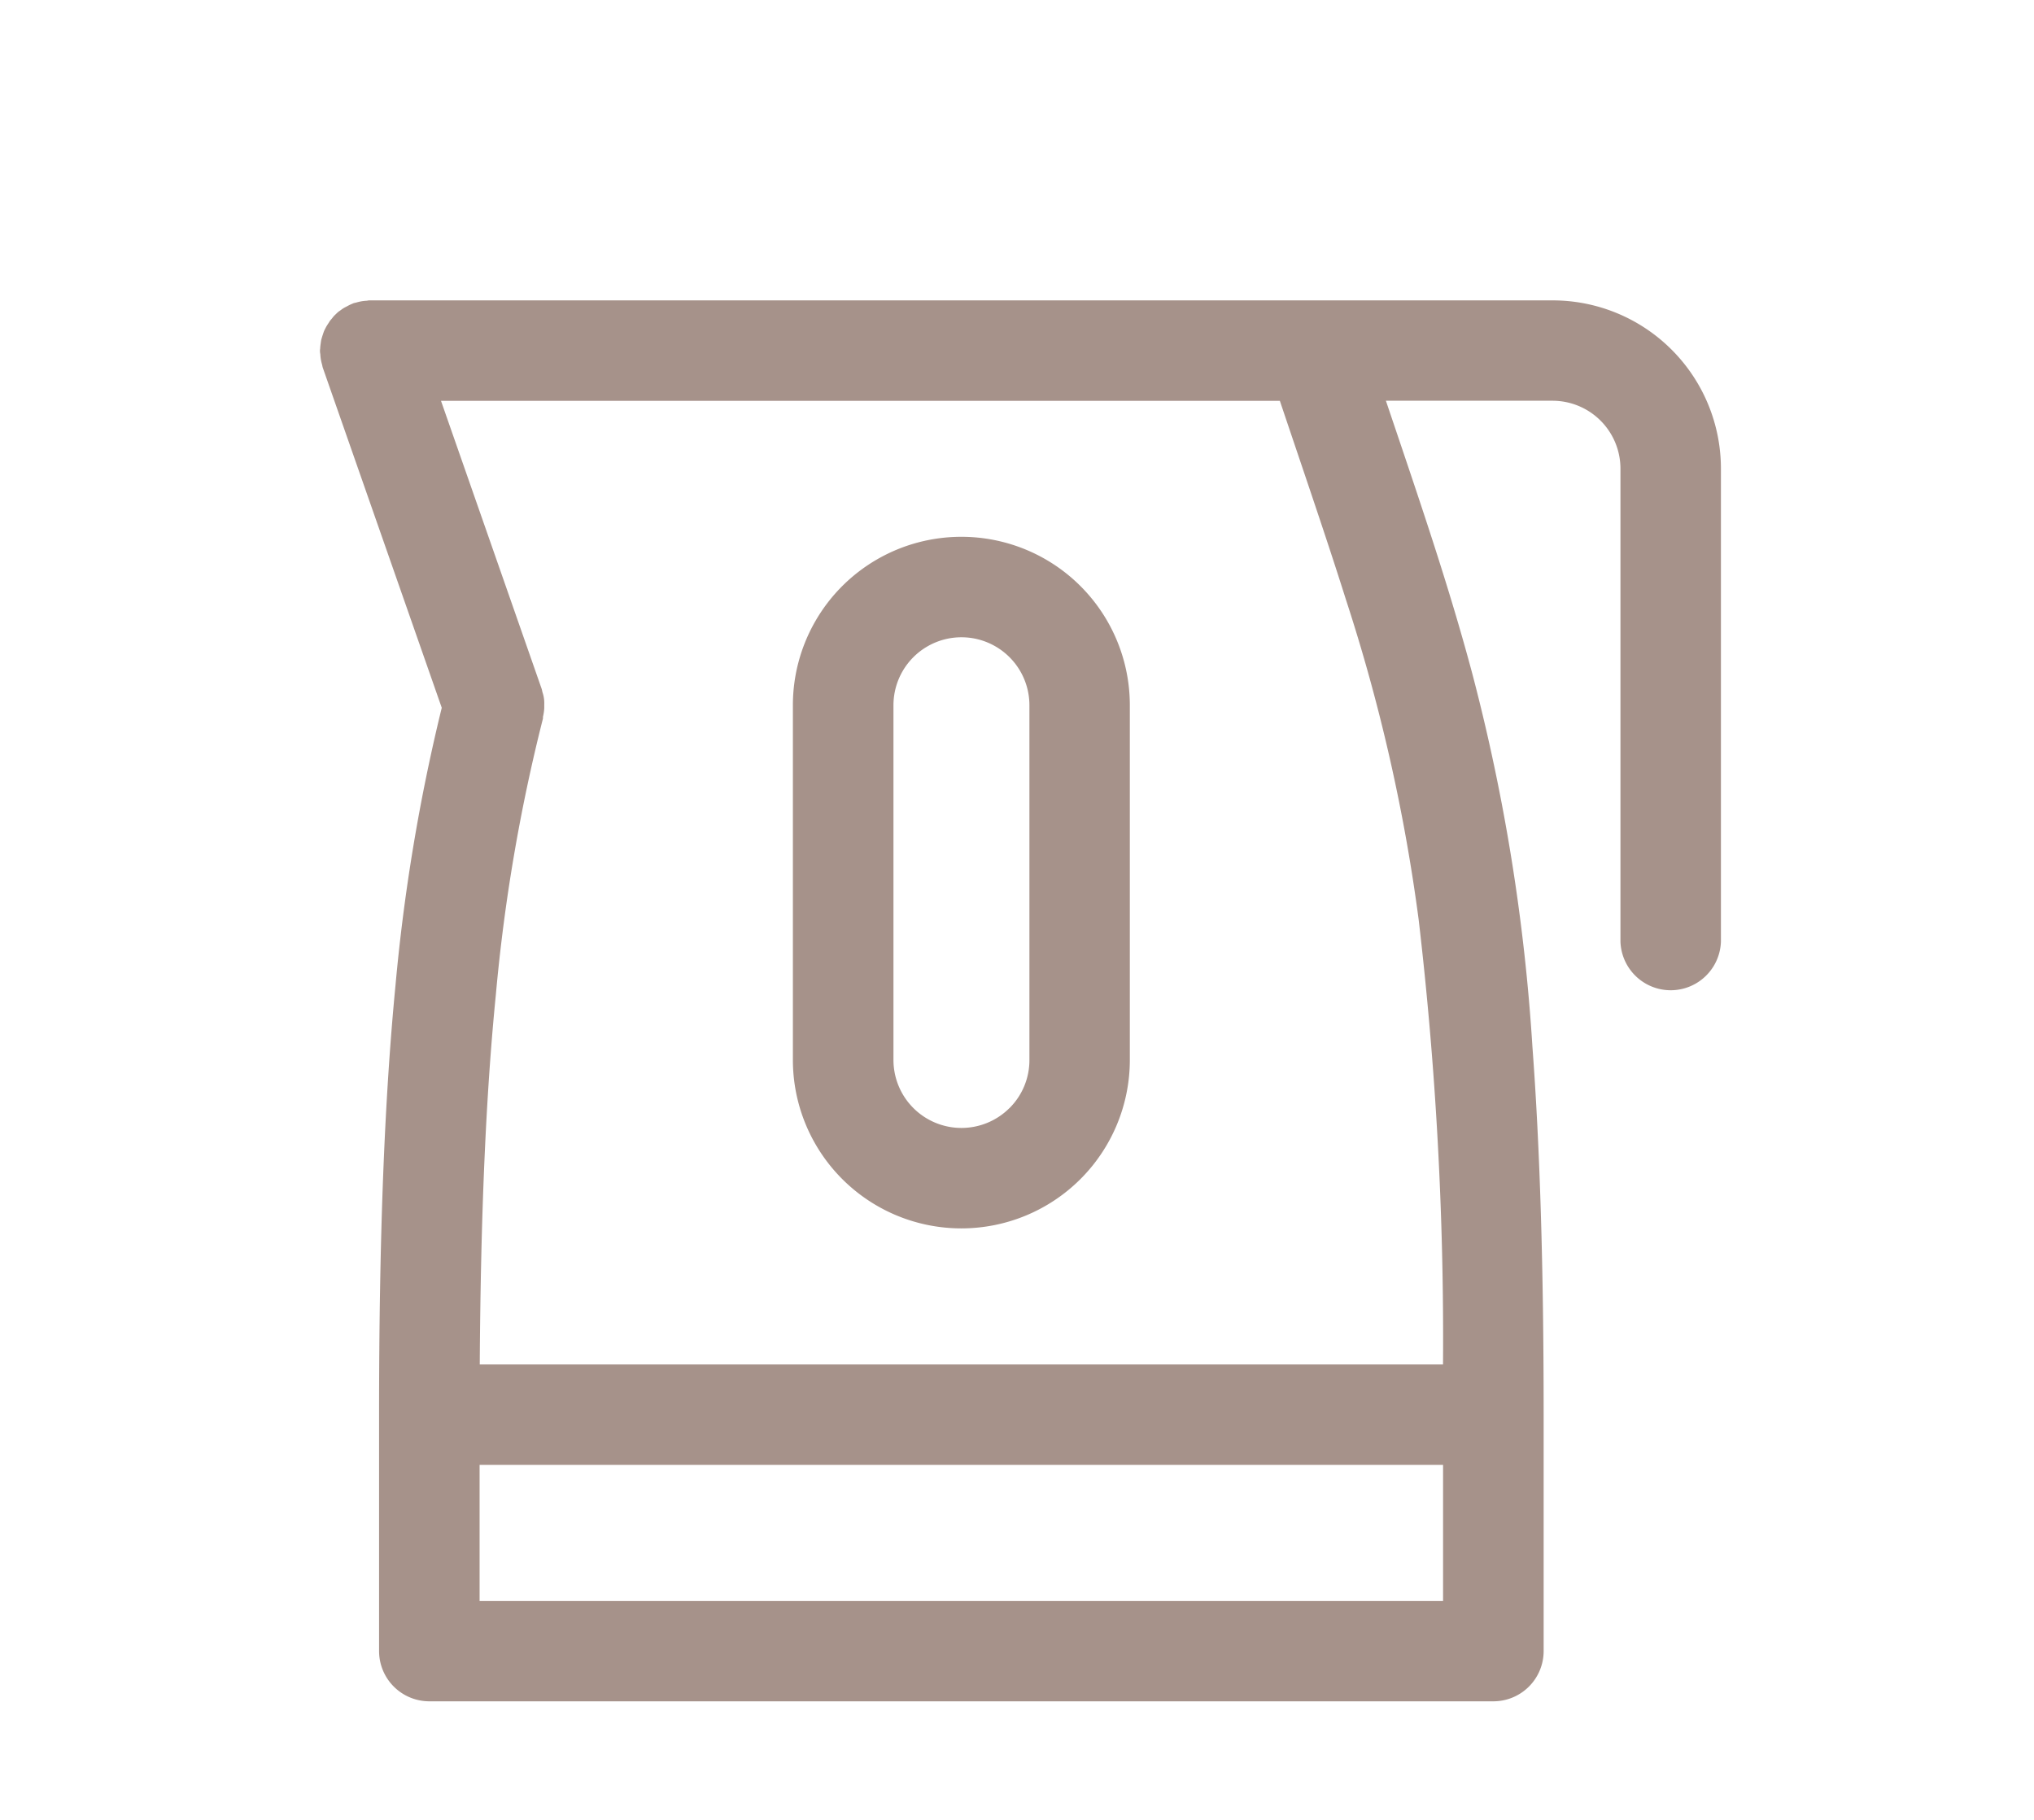
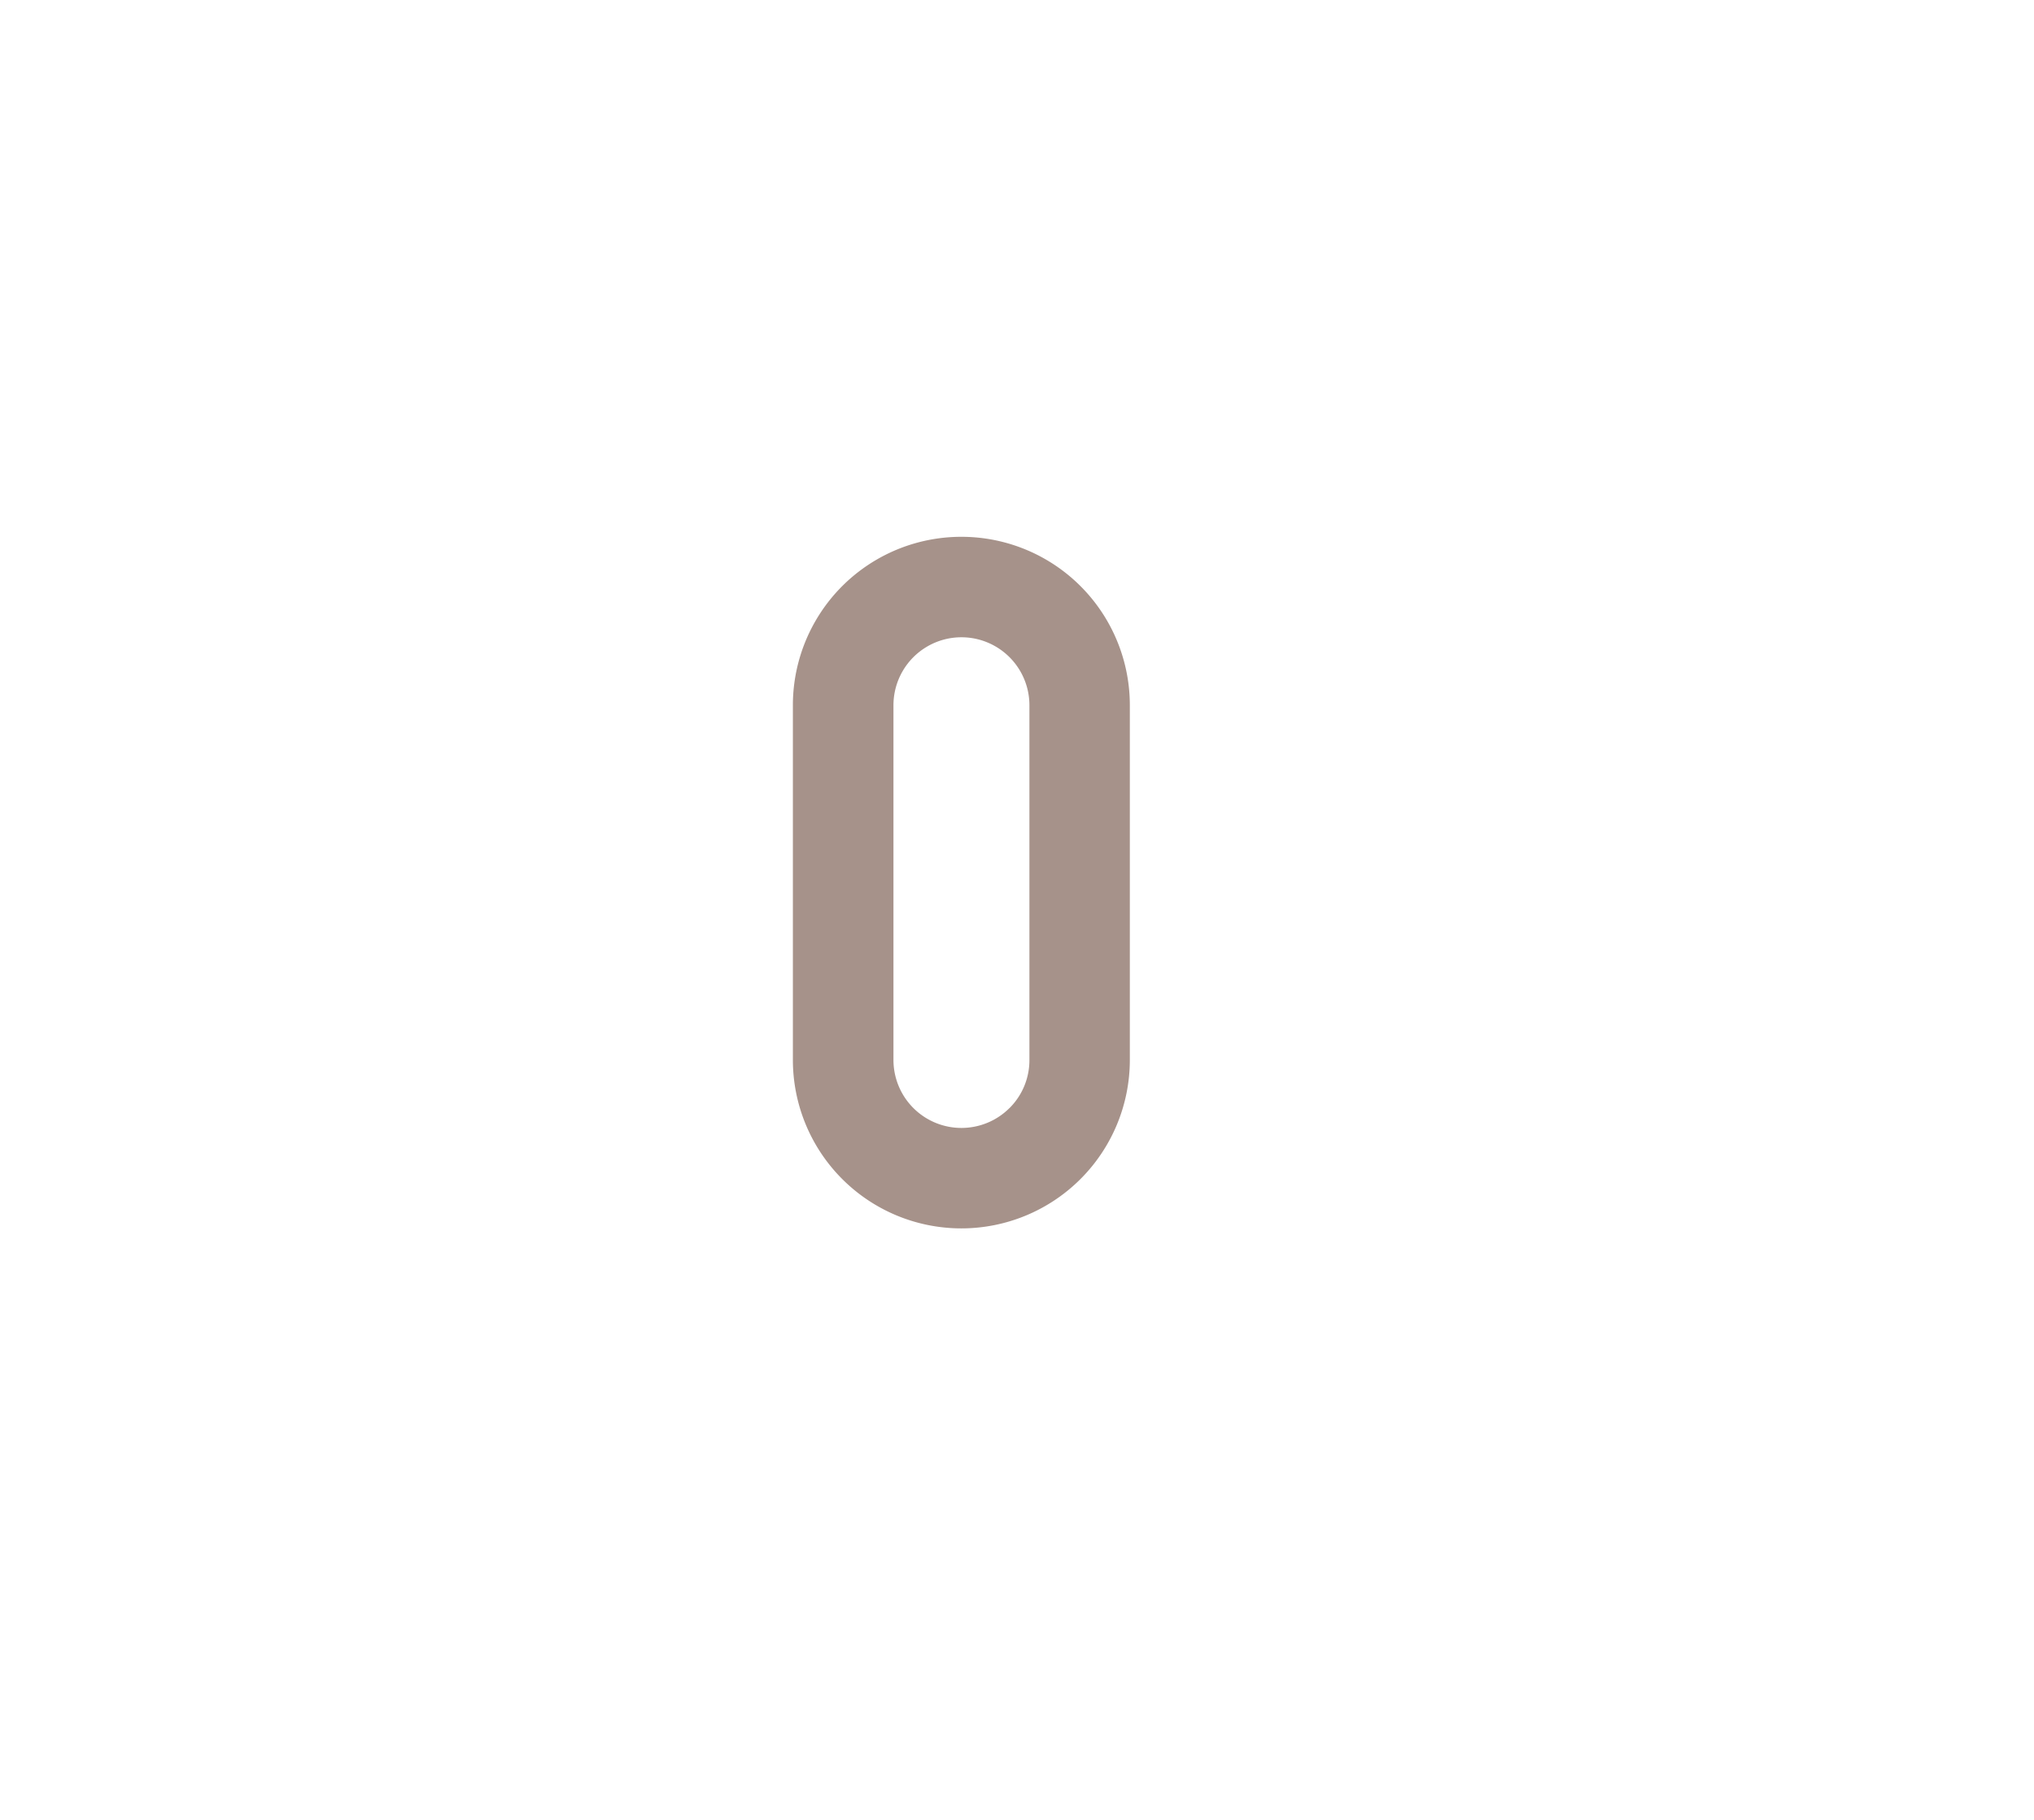
<svg xmlns="http://www.w3.org/2000/svg" width="38" height="34" viewBox="0 0 38 34">
  <defs>
    <clipPath id="clip-path">
      <rect id="長方形_504" data-name="長方形 504" width="26.173" height="26.173" fill="#a6928a" />
    </clipPath>
  </defs>
  <g id="icon_pot" transform="translate(-368 -5654.379)">
-     <rect id="長方形_482" data-name="長方形 482" width="38" height="34" transform="translate(368 5654.379)" fill="none" />
    <g id="グループ_87" data-name="グループ 87" transform="translate(373.978 5659.991)">
      <g id="グループ_86" data-name="グループ 86" clip-path="url(#clip-path)">
-         <path id="パス_260" data-name="パス 260" d="M25.252.921A3.142,3.142,0,0,0,23.026,0H.939C.919,0,.9,0,.882.006a.917.917,0,0,0-.1.01.9.9,0,0,0-.1.023C.666.044.648.046.629.052S.613.061.6.064A.942.942,0,0,0,.51.108C.485.121.46.133.436.148S.387.184.362.2.314.24.292.261.252.3.233.326.192.371.175.4.143.448.127.475.1.525.086.552.064.608.054.637.034.7.027.725.017.78.013.808a.907.907,0,0,0-.01.1C0,.92,0,.929,0,.939S0,.977.006,1a.912.912,0,0,0,.01.1.946.946,0,0,0,.023.1c.005.019.007.037.013.056L2.275,7.611a35.162,35.162,0,0,0-.864,5.183c-.206,2.131-.307,4.684-.307,8.023v4.417a.939.939,0,0,0,.939.939H21.922a.939.939,0,0,0,.939-.939V20.817c0-2.763-.069-4.987-.21-6.879A36.3,36.3,0,0,0,21.535,7c-.44-1.654-.981-3.231-1.621-5.125h3.112a1.269,1.269,0,0,1,1.27,1.27v8.835a.939.939,0,0,0,1.877,0V3.147A3.142,3.142,0,0,0,25.252.921M2.982,21.756h18V24.3h-18Zm18-1.877H2.985c.018-2.842.117-5.057.3-6.9a33.046,33.046,0,0,1,.881-5.168V7.8c0-.007,0-.013,0-.02a.922.922,0,0,0,.024-.162c0-.025,0-.049,0-.073a.619.619,0,0,0-.033-.223c-.006-.021-.008-.042-.015-.063L2.261,1.877H17.933c.465,1.383.875,2.574,1.23,3.7a33.271,33.271,0,0,1,1.363,5.992,67.3,67.3,0,0,1,.455,8.31" transform="translate(0 0)" fill="#a6928a" />
        <path id="パス_261" data-name="パス 261" d="M51.147,24A3.146,3.146,0,0,0,48,27.147v6.626a3.147,3.147,0,1,0,6.295,0V27.147A3.146,3.146,0,0,0,51.147,24m.9,10.672a1.27,1.27,0,0,1-2.168-.9V27.147a1.27,1.27,0,1,1,2.54,0v6.626a1.262,1.262,0,0,1-.372.9" transform="translate(-39.165 -19.583)" fill="#a6928a" />
      </g>
    </g>
  </g>
</svg>